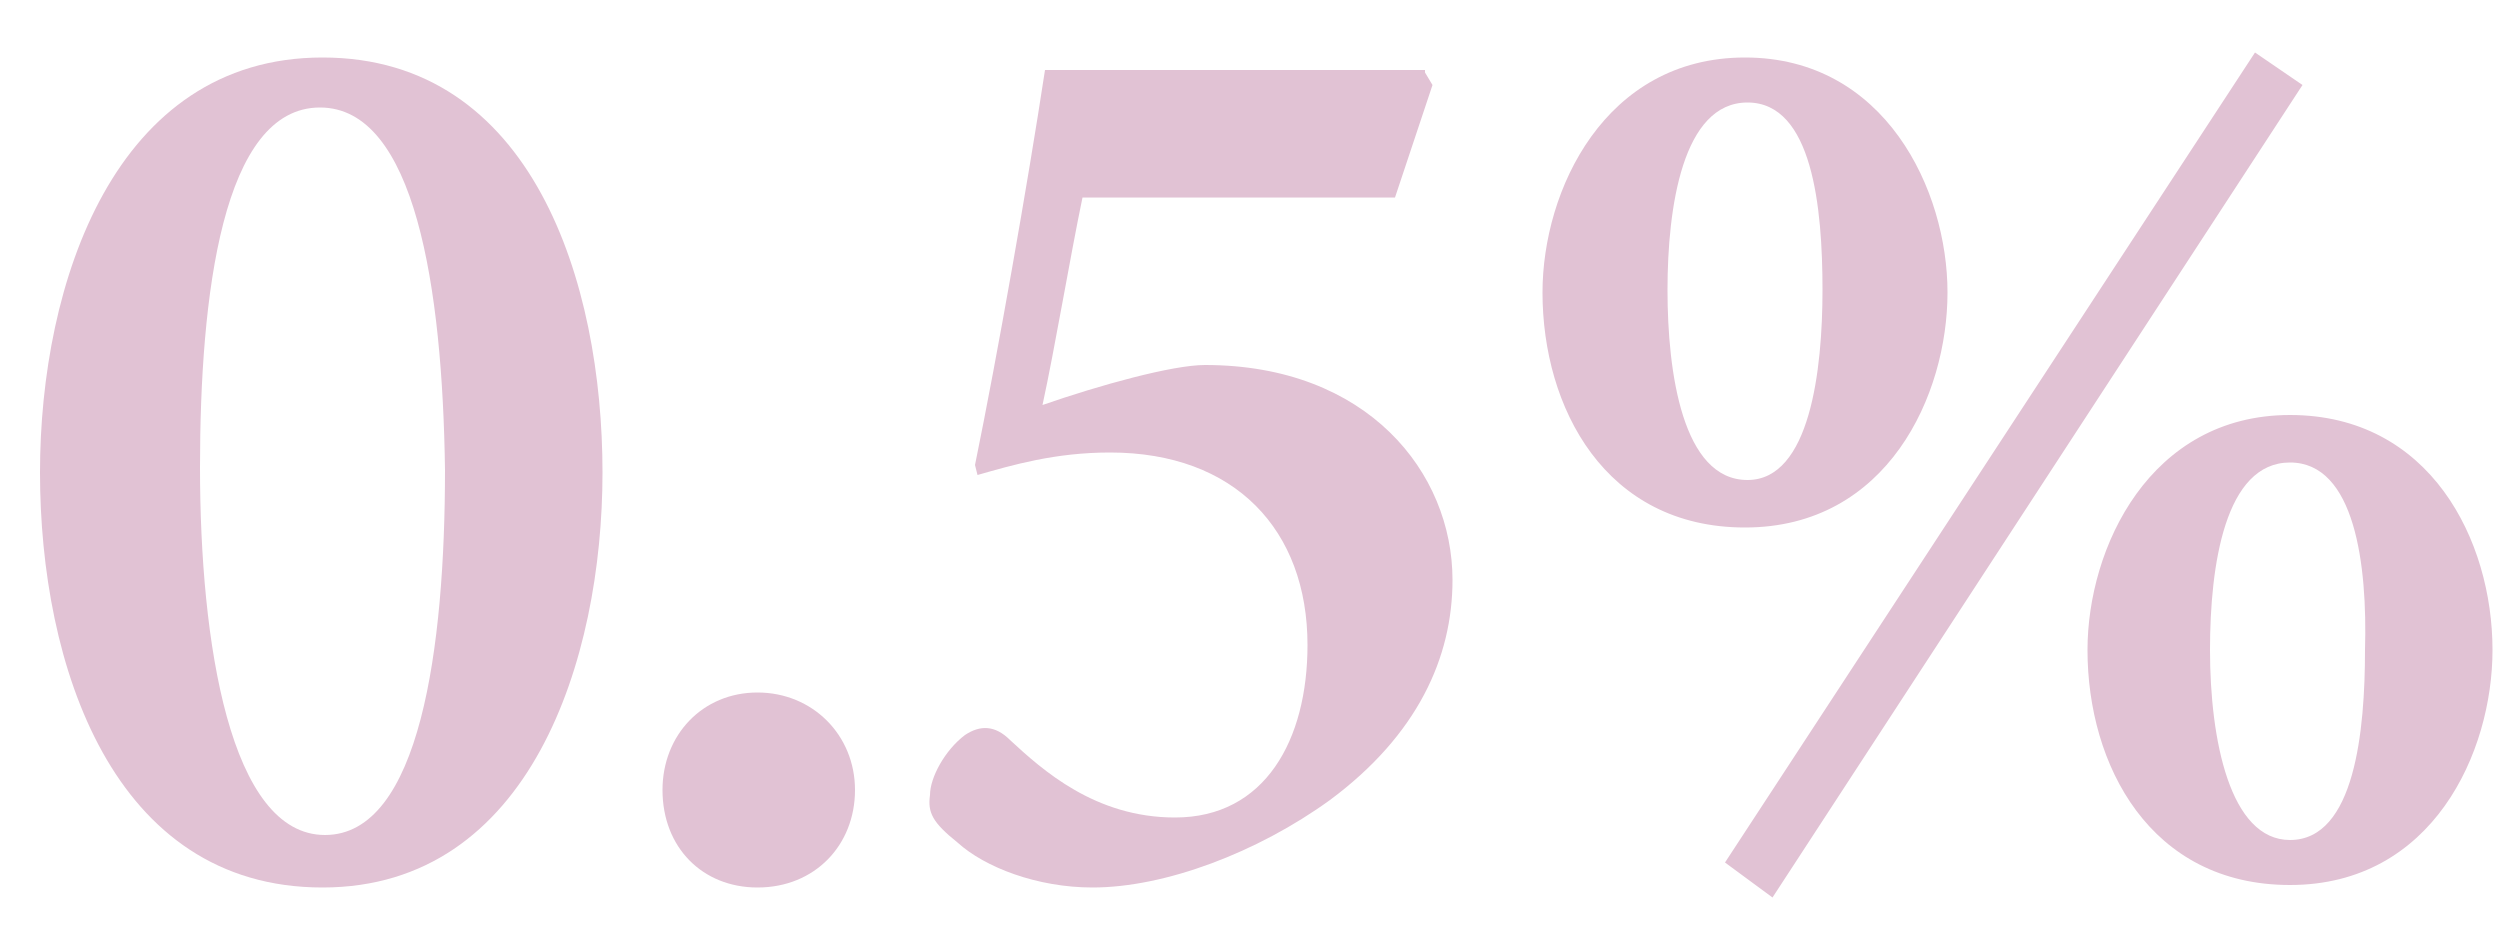
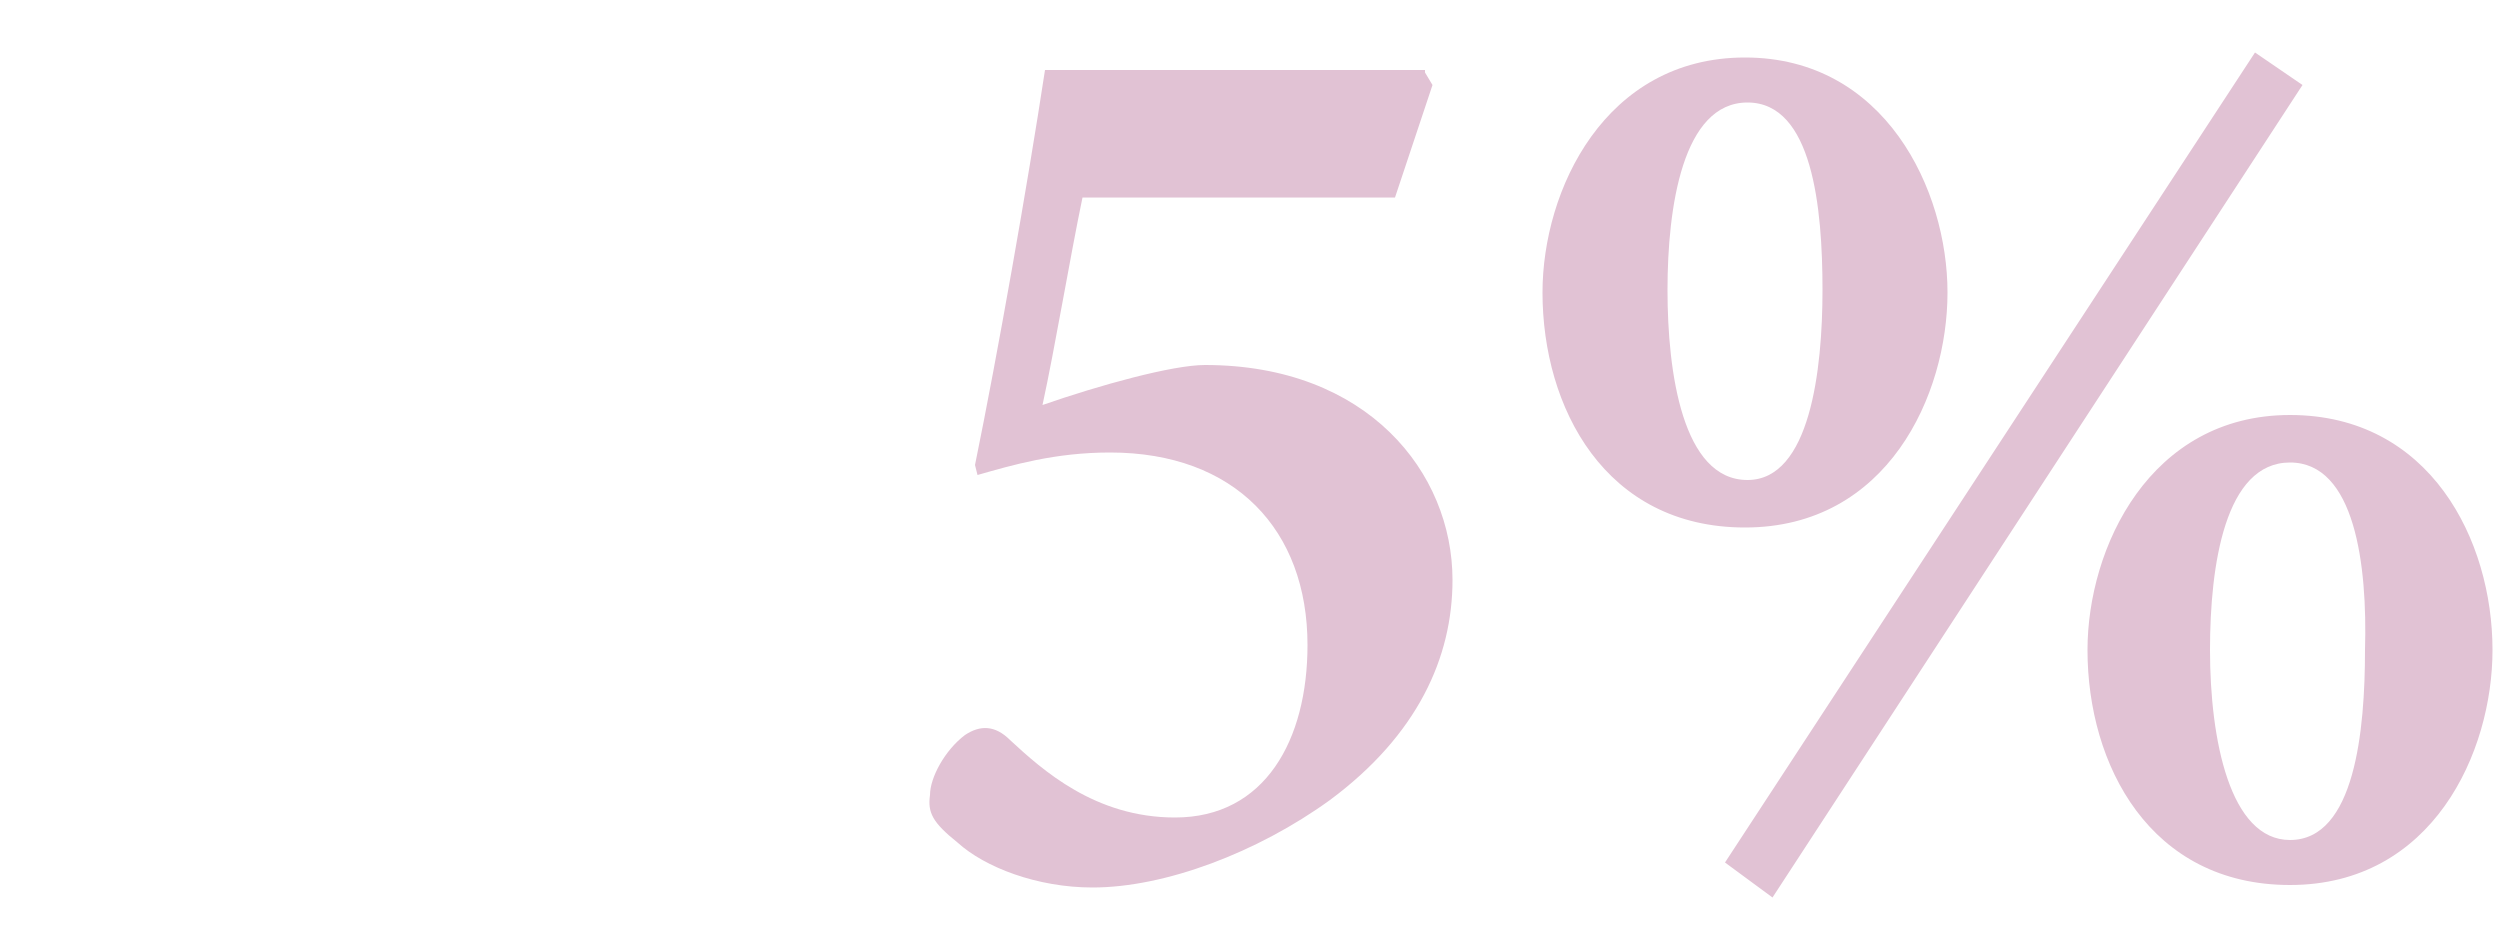
<svg xmlns="http://www.w3.org/2000/svg" version="1.1" baseProfile="basic" id="Layer_1" x="0px" y="0px" viewBox="0 0 100 37" xml:space="preserve">
  <g>
-     <path fill="#E1C2D4" d="M12.9,2.3c8.4,0,11.2,9,11.2,16.6c0,7.5-2.9,16.6-11.2,16.6c-8.4,0-11.3-8.9-11.3-16.6   C1.6,11.3,4.6,2.3,12.9,2.3z M12.8,4.3C8.9,4.3,8,11.8,8,18.7c0,7,1.2,14.7,5,14.7c3.8,0,4.8-7.5,4.8-14.6   C17.7,11.5,16.6,4.3,12.8,4.3z" />
-     <path fill="#E1C2D4" d="M30.3,35.5c-2.2,0-3.8-1.6-3.8-3.9c0-2.2,1.6-3.9,3.8-3.9c2.2,0,3.9,1.7,3.9,3.9   C34.2,33.8,32.6,35.5,30.3,35.5z" />
    <path fill="#E1C2D4" d="M57,2.9l0.3,0.5l-1.5,4.5H43.3c-0.5,2.4-1.1,6-1.6,8.3c2.3-0.8,5.2-1.6,6.5-1.6c6.5,0,9.9,4.3,9.9,8.6   c0,3.1-1.4,6.2-4.9,8.8c-2.9,2.1-6.6,3.5-9.5,3.5c-2.2,0-4.3-0.8-5.4-1.8c-1-0.8-1.2-1.2-1.1-1.9c0-0.7,0.6-1.8,1.4-2.4   c0.6-0.4,1.2-0.4,1.8,0.2c1.3,1.2,3.4,3.1,6.6,3.1c3.6,0,5.3-3.1,5.3-6.9c0-4.6-2.9-7.7-7.9-7.7c-2.2,0-3.9,0.5-5.3,0.9L39,18.6   c0.9-4.4,2.1-11.2,2.8-15.8H57z" />
    <path fill="#E1C2D4" d="M69.8,2.3c5.6,0,8.1,5.3,8.1,9.4c0,4.1-2.4,9.4-8.1,9.4c-5.6,0-8.1-4.8-8.1-9.4C61.7,7.6,64.2,2.3,69.8,2.3   z M69.9,4.1c-2.6,0-3.2,4.2-3.2,7.5c0,3.3,0.6,7.6,3.2,7.6c2.5,0,3-4.4,3-7.6C72.9,8.3,72.5,4.1,69.9,4.1z M70.9,35.9L69,34.5   L90.2,2.1l1.9,1.3L70.9,35.9z M91.6,16.6c5.6,0,8.1,5,8.1,9.4c0,4.1-2.4,9.4-8.1,9.4c-5.6,0-8.1-4.8-8.1-9.4   C83.5,21.9,86,16.6,91.6,16.6z M91.6,18.5c-2.6,0-3.2,4.1-3.2,7.5c0,3.6,0.8,7.6,3.2,7.6c2.6,0,3-4.4,3-7.6   C94.7,22.6,94.2,18.5,91.6,18.5z" />
  </g>
  <g>
</g>
  <g>
</g>
  <g>
</g>
  <g>
</g>
  <g>
</g>
  <g>
</g>
  <g>
</g>
  <g>
</g>
  <g>
</g>
  <g>
</g>
  <g>
</g>
  <g>
</g>
  <g>
</g>
  <g>
</g>
  <g>
</g>
</svg>